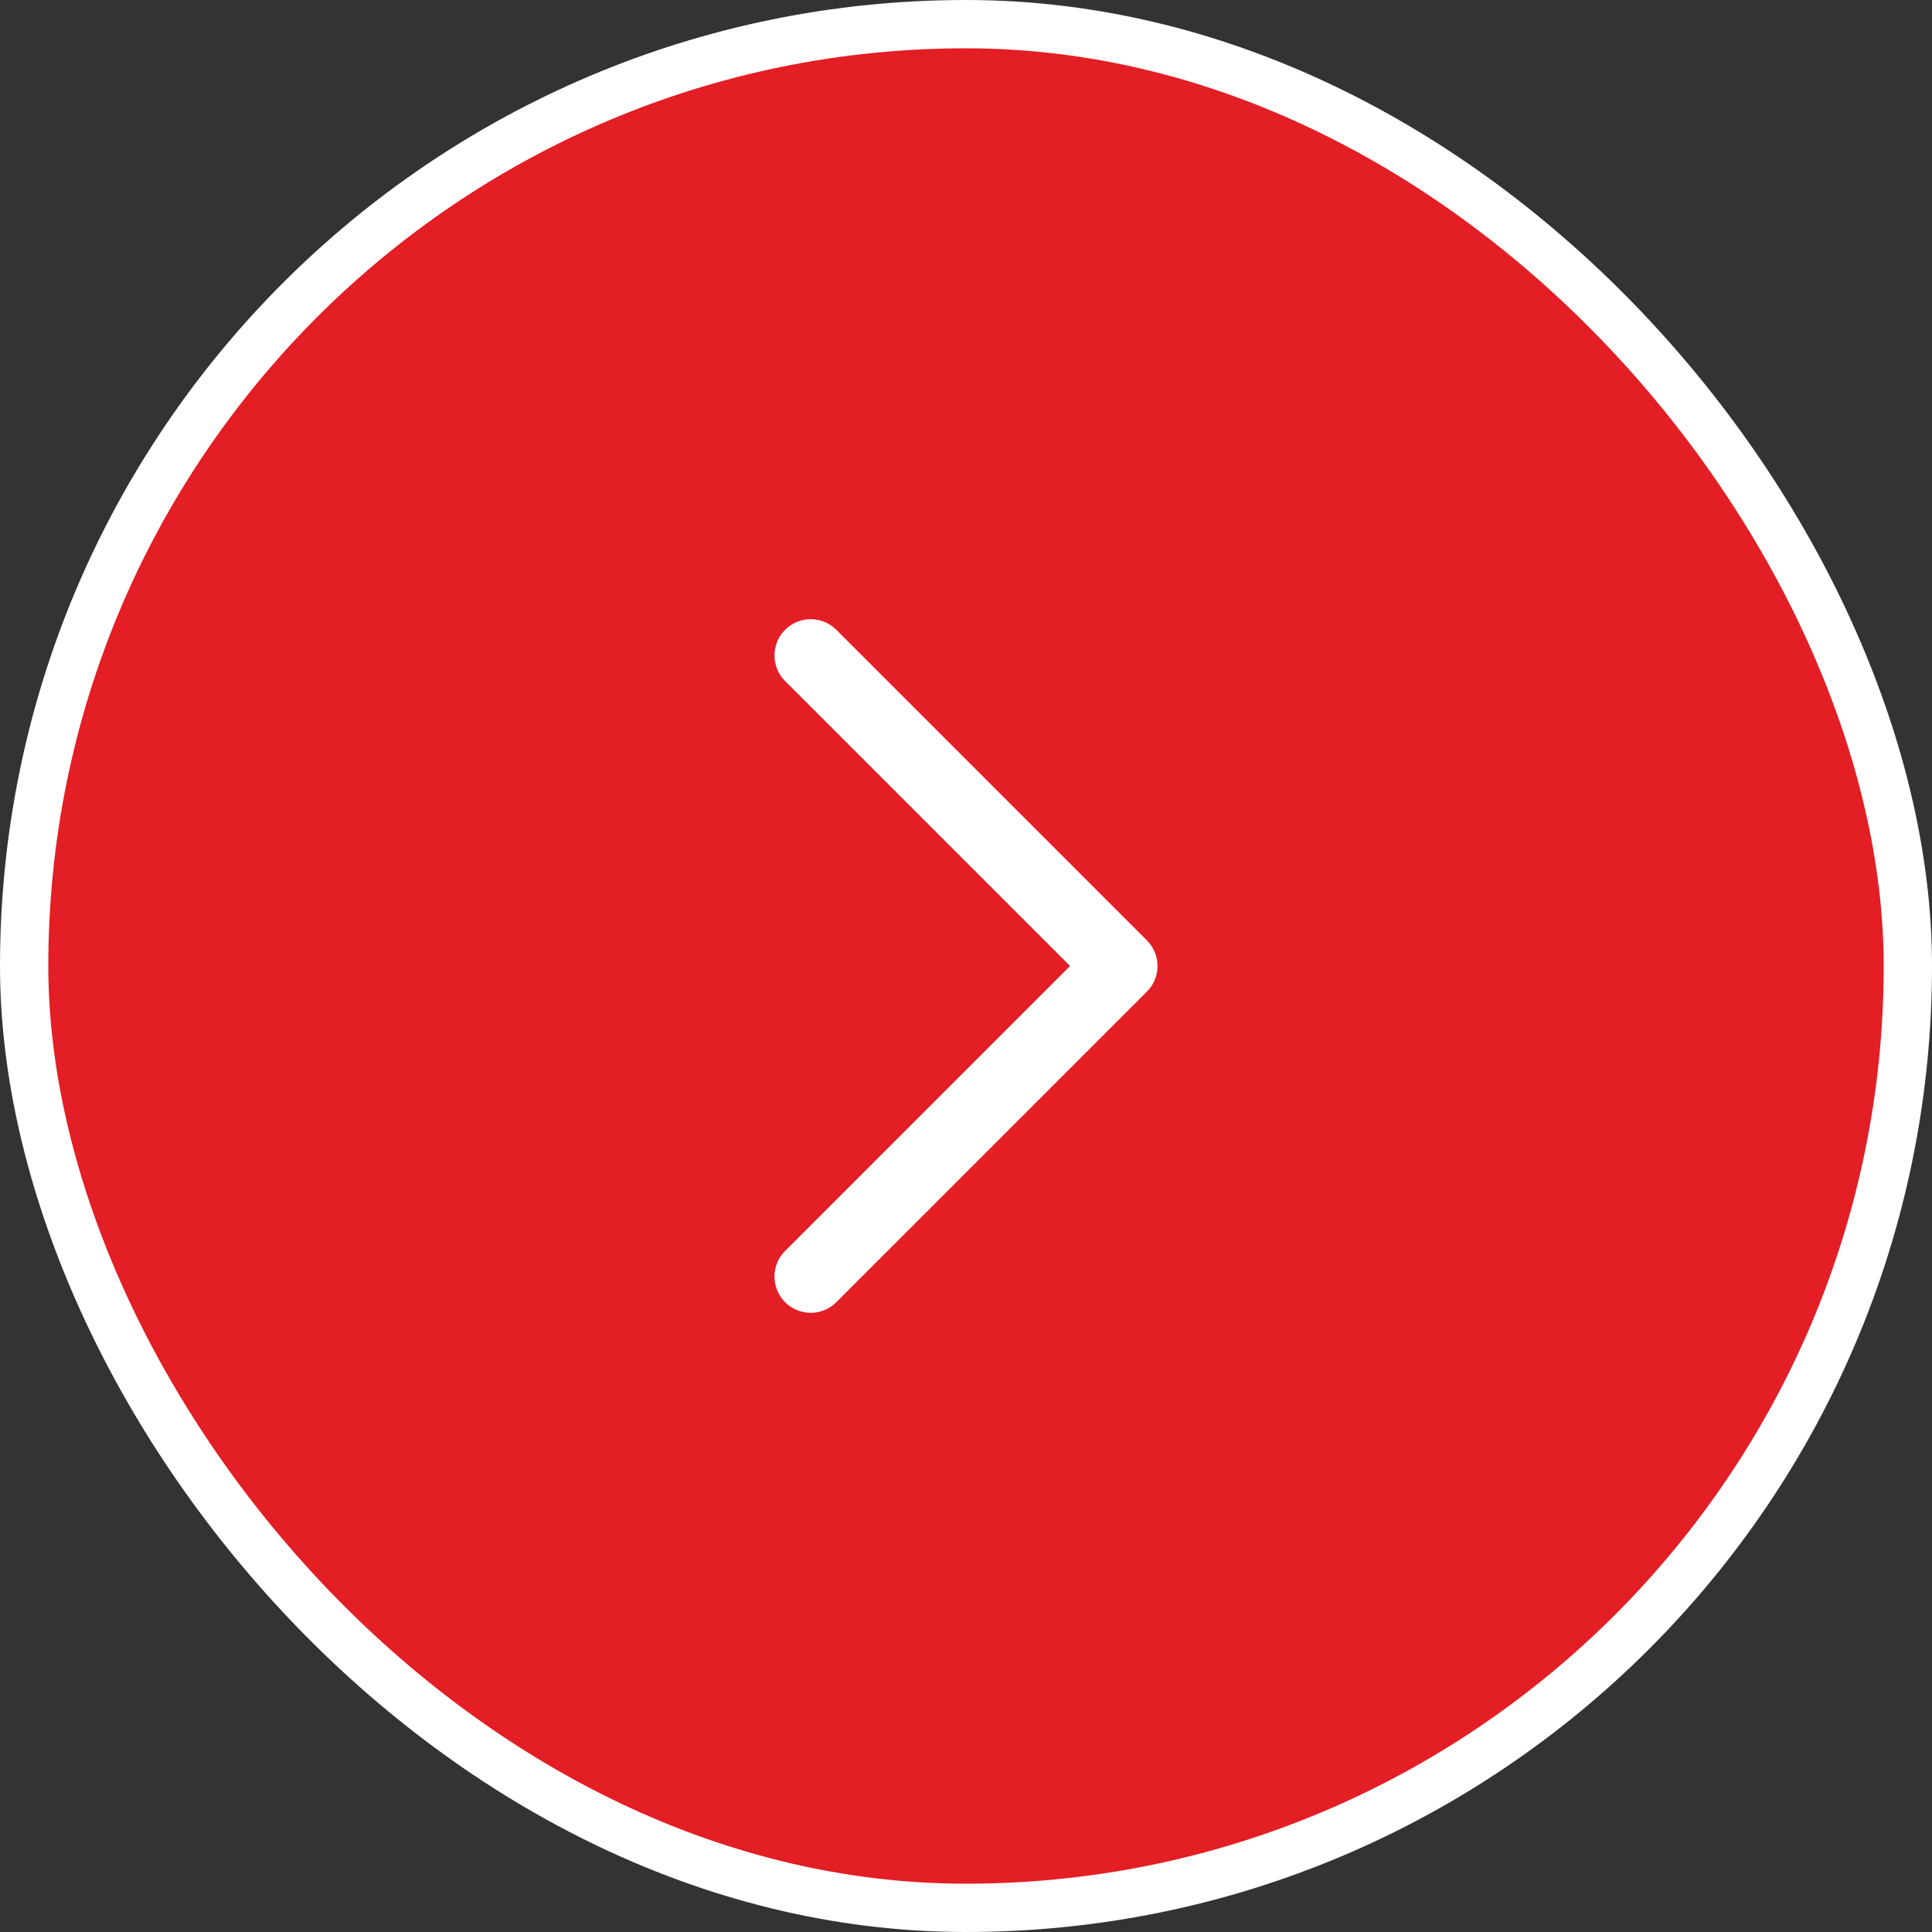
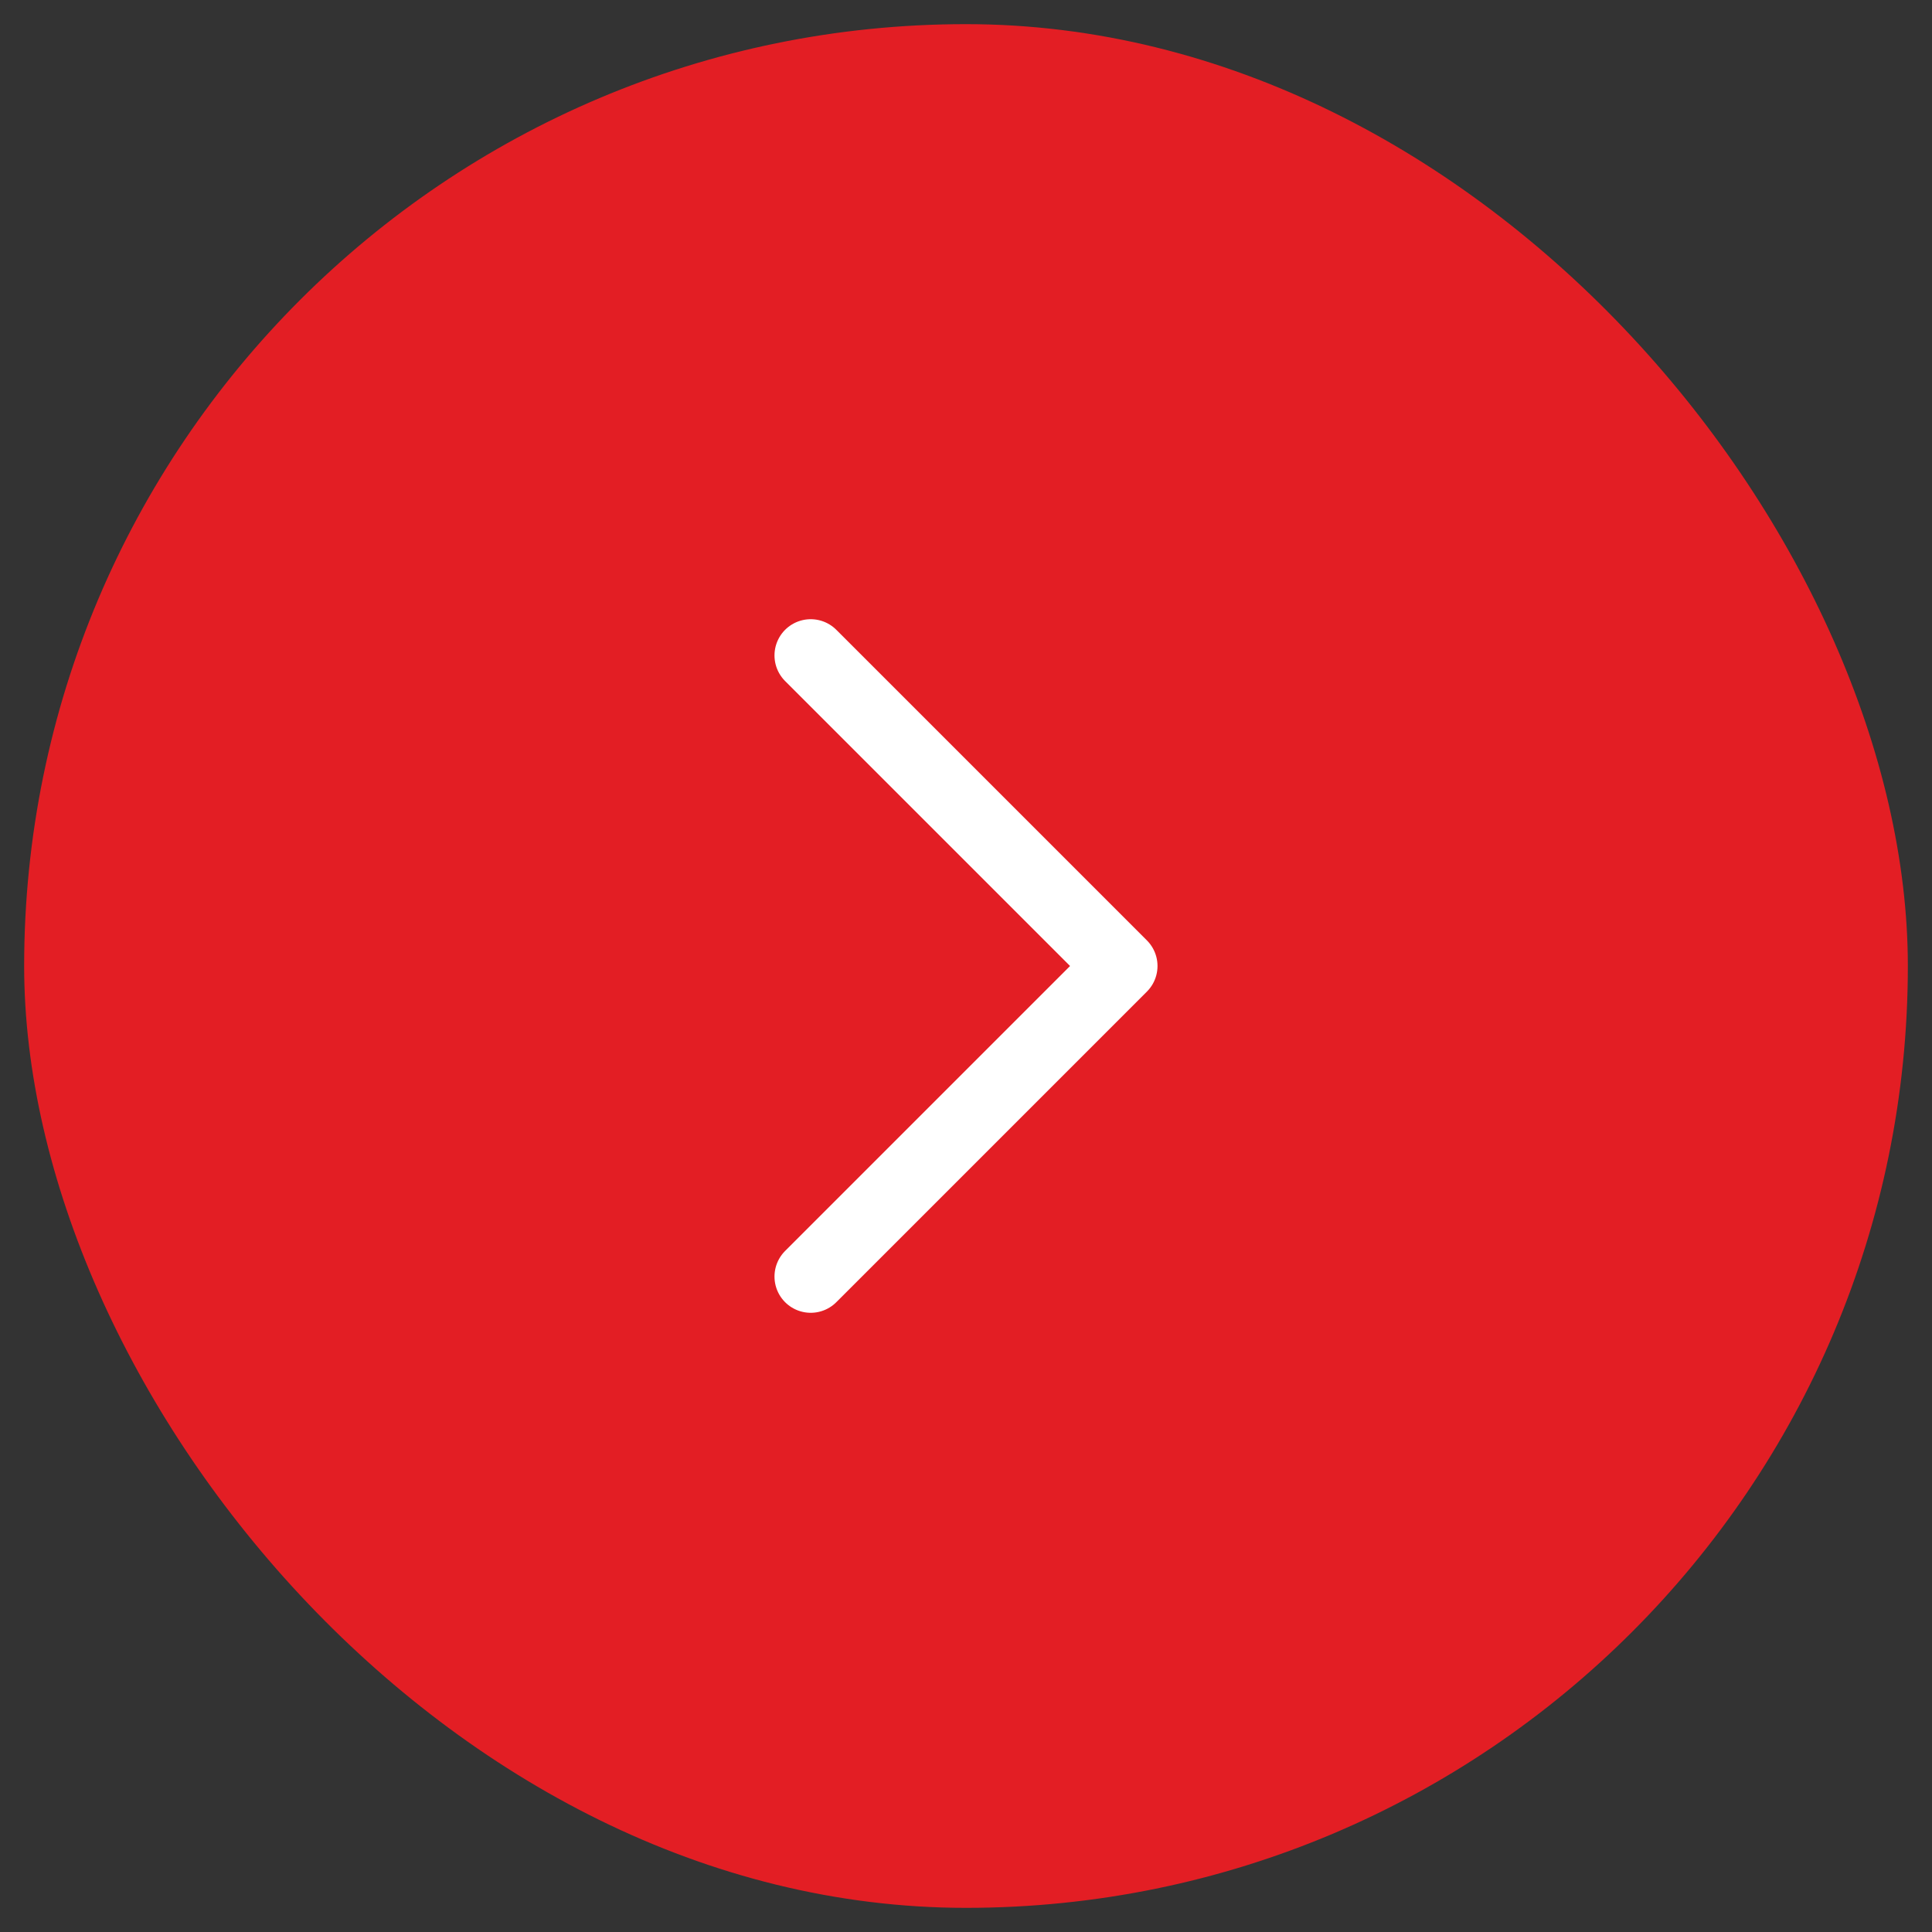
<svg xmlns="http://www.w3.org/2000/svg" width="40" height="40" viewBox="0 0 40 40" fill="none">
  <rect x="0" y="0" width="40" height="40" fill="#333333" stroke="none" />
  <rect x="39.5" y="39.5" width="39" height="39" rx="19.5" transform="rotate(-180 39.5 39.5)" fill="#E31E24" />
  <path d="M16.785 13.57L23.215 20L16.785 26.43" stroke="white" stroke-width="1.5" stroke-miterlimit="10" stroke-linecap="round" stroke-linejoin="round" />
-   <rect x="39.5" y="39.5" width="39" height="39" rx="19.5" transform="rotate(-180 39.5 39.5)" stroke="white" />
</svg>